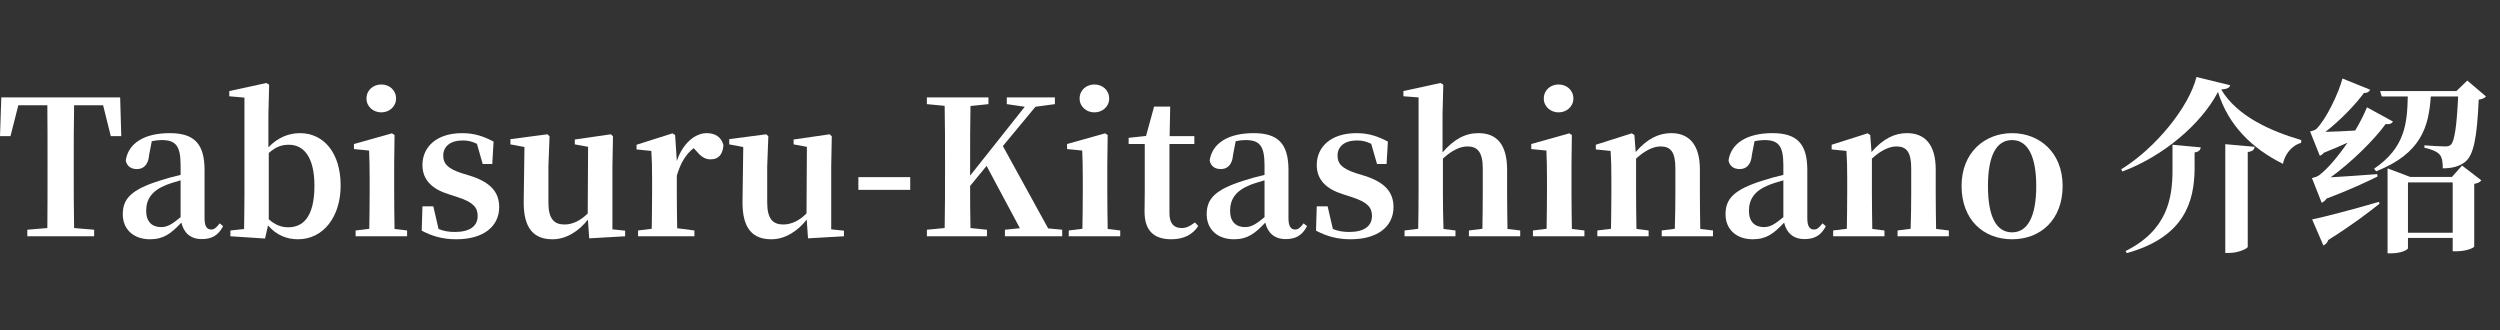
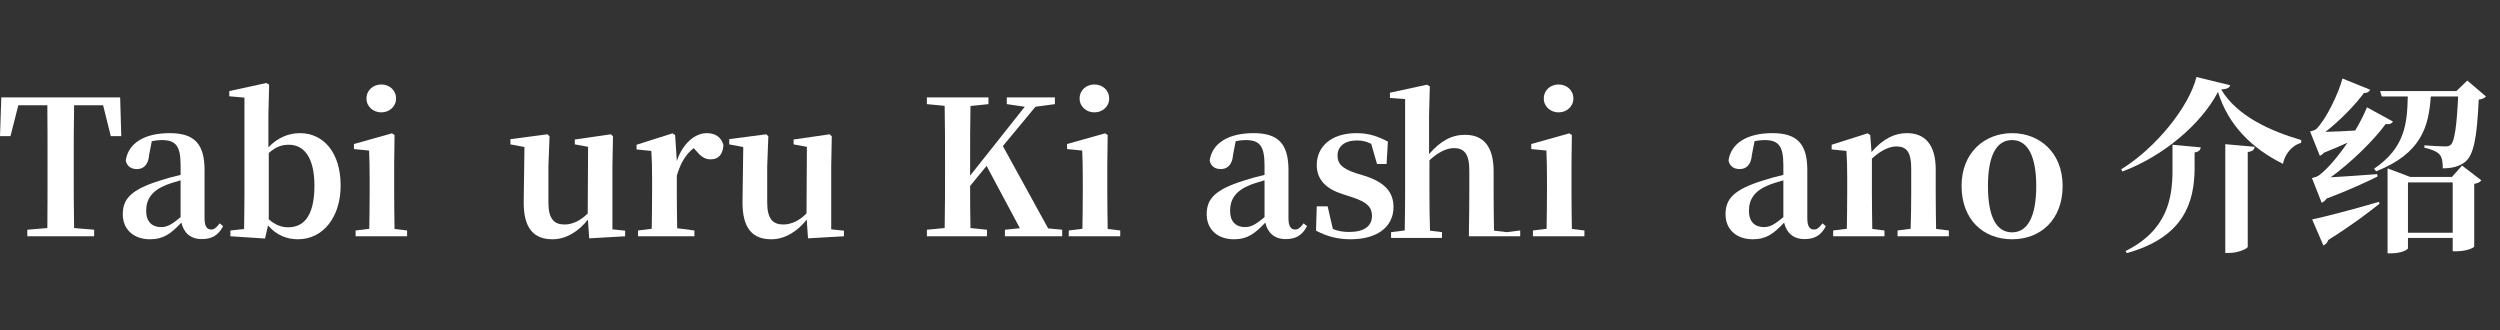
<svg xmlns="http://www.w3.org/2000/svg" id="a" viewBox="0 0 454.12 60">
  <rect x="0" y="0" width="454.12" height="60" fill="#333333" stroke="none" />
  <defs>
    <style>.b{fill:#fff;}.c{isolation:isolate;}</style>
  </defs>
  <g class="c">
    <path class="b" d="m13.462,19.121c-.067,3.399-.067,6.867-.067,10.369v1.666c0,3.399,0,6.833.067,10.267l3.638.307v1.189H4.963v-1.189l3.638-.307c.034-3.365.034-6.799.034-10.267v-1.666c0-3.434,0-6.936-.034-10.369H3.331l-1.428,5.609H0l.237-7.037h21.588l.204,7.037h-1.903l-1.395-5.609h-5.27Z" />
    <path class="b" d="m40.526,41.083c-.885,1.7-2.074,2.346-3.876,2.346-2.074,0-3.264-1.155-3.706-2.991-1.869,1.972-3.195,3.025-5.711,3.025-2.855,0-4.93-1.7-4.93-4.556,0-2.821,1.563-4.487,6.8-6.119,1.02-.34,2.379-.714,3.705-1.02v-1.734c0-3.604-.918-4.59-3.468-4.59-.578,0-1.155.068-1.768.204l-.476,2.448c-.137,1.869-1.055,2.617-2.21,2.617-1.122,0-1.836-.544-2.04-1.563.442-3.06,3.264-4.964,7.989-4.964,4.453,0,6.323,1.938,6.323,6.697v8.771c0,1.53.476,2.04,1.224,2.04.511,0,.918-.307,1.53-1.122l.612.51Zm-7.718-8.329c-1.02.306-1.972.578-2.55.816-2.686,1.054-3.705,2.617-3.705,4.726,0,2.005,1.088,2.957,2.72,2.957,1.121,0,1.972-.51,3.535-1.802v-6.697Z" />
    <path class="b" d="m48.755,26.77c1.699-1.802,3.705-2.584,5.745-2.584,4.182,0,7.377,3.434,7.377,9.52,0,5.644-3.127,9.757-7.751,9.757-1.938,0-3.875-.68-5.439-2.516l-.544,2.38-6.289-.408v-1.054l2.481-.272c.034-1.972.068-4.793.068-6.663v-17.202l-2.754-.238v-.951l6.731-1.462.51.306-.136,5.405v5.983Zm.067,13.055c1.156,1.054,2.312,1.462,3.536,1.462,2.55,0,4.76-1.7,4.76-7.547,0-5.202-1.938-7.445-4.624-7.445-1.155,0-2.243.237-3.672,1.495v12.035Z" />
    <path class="b" d="m73.948,41.865v1.054h-9.35v-1.054l2.482-.306c.034-1.938.067-4.76.067-6.63v-2.414c0-2.176-.033-3.468-.102-5.167l-2.754-.272v-.918l6.901-1.938.476.306-.067,5.304v5.1c0,1.87.034,4.726.067,6.663l2.278.272Zm-7.377-23.968c0-1.53,1.224-2.55,2.686-2.55s2.686,1.02,2.686,2.55c0,1.462-1.224,2.516-2.686,2.516s-2.686-1.054-2.686-2.516Z" />
-     <path class="b" d="m85.644,32.005c3.57,1.19,5.032,2.992,5.032,5.609,0,3.468-2.788,5.848-7.786,5.848-2.447,0-4.352-.544-6.289-1.563l.136-4.42h1.973l.951,4.113c.884.374,1.836.544,2.958.544,2.72,0,4.147-1.054,4.147-2.924,0-1.495-.782-2.447-3.434-3.331l-1.87-.612c-2.924-.918-4.726-2.55-4.726-5.304,0-3.264,2.55-5.779,7.208-5.779,2.176,0,3.841.544,5.711,1.53l-.238,4.079h-1.733l-1.054-3.671c-.816-.408-1.598-.612-2.584-.612-2.244,0-3.535,1.088-3.535,2.754,0,1.428.747,2.346,3.365,3.195l1.768.544Z" />
    <path class="b" d="m113.557,41.899v1.02l-6.527.374-.238-3.399c-1.632,2.073-3.909,3.569-6.425,3.569-3.264,0-5.304-1.802-5.236-6.901l.137-9.859-2.55-.476v-.952l6.731-.884.374.374-.204,5.439v6.596c0,2.991,1.054,3.978,2.924,3.978,1.529,0,2.957-.748,4.215-2.006l.068-12.103-2.414-.442v-.884l6.562-.952.374.374-.102,5.439v11.457l2.312.238Z" />
    <path class="b" d="m122.942,29.251c1.088-3.264,3.365-5.065,5.405-5.065,1.428,0,2.651.578,3.06,2.176-.103,1.53-.748,2.584-2.346,2.584-1.122,0-1.836-.646-2.686-1.632l-.374-.408c-1.428,1.122-2.346,2.618-3.06,4.998v3.025c0,1.836.033,4.59.067,6.527l3.128.408v1.054h-10.233v-1.054l2.482-.306c.033-1.938.067-4.76.067-6.63v-2.447c0-2.21-.034-3.435-.136-5.065l-2.686-.272v-.85l6.527-2.074.476.306.307,4.726Z" />
    <path class="b" d="m153.302,41.899v1.02l-6.527.374-.237-3.399c-1.632,2.073-3.91,3.569-6.426,3.569-3.264,0-5.304-1.802-5.235-6.901l.136-9.859-2.55-.476v-.952l6.731-.884.374.374-.204,5.439v6.596c0,2.991,1.054,3.978,2.924,3.978,1.53,0,2.958-.748,4.216-2.006l.067-12.103-2.413-.442v-.884l6.562-.952.373.374-.102,5.439v11.457l2.312.238Z" />
-     <path class="b" d="m155.922,32.175h9.417v2.312h-9.417v-2.312Z" />
    <path class="b" d="m192.945,41.729v1.189h-10.402v-1.189l2.72-.272-6.052-11.321-2.991,3.638c0,2.312,0,4.93.067,7.649l2.992.307v1.189h-10.913v-1.189l3.229-.307c.068-3.365.068-6.799.068-10.267v-1.666c0-3.399,0-6.833-.068-10.267l-3.229-.307v-1.224h11.185v1.224l-3.264.34c-.067,3.366-.067,6.8-.067,10.233v2.414l9.927-12.511-3.264-.477v-1.224h8.737v1.224l-3.536.477-5.915,7.139,8.227,14.959,2.55.238Z" />
    <path class="b" d="m203.486,41.865v1.054h-9.349v-1.054l2.481-.306c.034-1.938.068-4.76.068-6.63v-2.414c0-2.176-.034-3.468-.103-5.167l-2.753-.272v-.918l6.901-1.938.476.306-.068,5.304v5.1c0,1.87.034,4.726.068,6.663l2.277.272Zm-7.377-23.968c0-1.53,1.224-2.55,2.686-2.55s2.686,1.02,2.686,2.55c0,1.462-1.224,2.516-2.686,2.516s-2.686-1.054-2.686-2.516Z" />
-     <path class="b" d="m217.665,41.048c-.986,1.53-2.584,2.414-4.896,2.414-3.128,0-4.862-1.53-4.862-4.997,0-1.088.034-2.04.034-3.4v-8.907h-2.924v-1.121l3.162-.341,1.462-5.337h2.924l-.103,5.371h4.488v1.428h-4.522v12.579c0,1.904.851,2.686,2.21,2.686.884,0,1.496-.34,2.414-1.02l.612.646Z" />
    <path class="b" d="m237.417,41.083c-.884,1.7-2.074,2.346-3.876,2.346-2.073,0-3.264-1.155-3.705-2.991-1.87,1.972-3.196,3.025-5.712,3.025-2.855,0-4.929-1.7-4.929-4.556,0-2.821,1.563-4.487,6.799-6.119,1.02-.34,2.38-.714,3.706-1.02v-1.734c0-3.604-.918-4.59-3.468-4.59-.578,0-1.156.068-1.769.204l-.476,2.448c-.136,1.869-1.054,2.617-2.21,2.617-1.122,0-1.836-.544-2.039-1.563.441-3.06,3.264-4.964,7.988-4.964,4.454,0,6.324,1.938,6.324,6.697v8.771c0,1.53.476,2.04,1.224,2.04.51,0,.918-.307,1.529-1.122l.612.51Zm-7.717-8.329c-1.021.306-1.973.578-2.55.816-2.687,1.054-3.706,2.617-3.706,4.726,0,2.005,1.088,2.957,2.72,2.957,1.122,0,1.972-.51,3.536-1.802v-6.697Z" />
    <path class="b" d="m248.094,32.005c3.569,1.19,5.031,2.992,5.031,5.609,0,3.468-2.788,5.848-7.785,5.848-2.448,0-4.352-.544-6.289-1.563l.136-4.42h1.972l.952,4.113c.884.374,1.836.544,2.957.544,2.72,0,4.148-1.054,4.148-2.924,0-1.495-.782-2.447-3.434-3.331l-1.87-.612c-2.924-.918-4.726-2.55-4.726-5.304,0-3.264,2.55-5.779,7.207-5.779,2.176,0,3.842.544,5.712,1.53l-.238,4.079h-1.733l-1.055-3.671c-.815-.408-1.598-.612-2.583-.612-2.244,0-3.536,1.088-3.536,2.754,0,1.428.748,2.346,3.366,3.195l1.768.544Z" />
-     <path class="b" d="m276.143,41.865v1.054h-9.315v-1.054l2.448-.306c.034-1.904.067-4.692.067-6.63v-4.352c0-2.958-.985-3.978-2.753-3.978-1.36,0-2.822.68-4.488,2.21v6.119c0,1.87.034,4.726.103,6.663l2.176.272v1.054h-9.247v-1.054l2.481-.306c.034-1.938.068-4.76.068-6.63v-17.236l-2.754-.204v-.951l6.731-1.462.51.306-.136,5.405v6.901c2.04-2.346,4.045-3.502,6.527-3.502,3.229,0,5.201,1.938,5.201,6.664v4.079c0,1.938.034,4.726.068,6.663l2.312.272Z" />
+     <path class="b" d="m276.143,41.865v1.054h-9.315v-1.054c.034-1.904.067-4.692.067-6.63v-4.352c0-2.958-.985-3.978-2.753-3.978-1.36,0-2.822.68-4.488,2.21v6.119c0,1.87.034,4.726.103,6.663l2.176.272v1.054h-9.247v-1.054l2.481-.306c.034-1.938.068-4.76.068-6.63v-17.236l-2.754-.204v-.951l6.731-1.462.51.306-.136,5.405v6.901c2.04-2.346,4.045-3.502,6.527-3.502,3.229,0,5.201,1.938,5.201,6.664v4.079c0,1.938.034,4.726.068,6.663l2.312.272Z" />
    <path class="b" d="m287.805,41.865v1.054h-9.349v-1.054l2.481-.306c.034-1.938.068-4.76.068-6.63v-2.414c0-2.176-.034-3.468-.103-5.167l-2.753-.272v-.918l6.901-1.938.476.306-.068,5.304v5.1c0,1.87.034,4.726.068,6.663l2.277.272Zm-7.377-23.968c0-1.53,1.224-2.55,2.686-2.55s2.686,1.02,2.686,2.55c0,1.462-1.224,2.516-2.686,2.516s-2.686-1.054-2.686-2.516Z" />
-     <path class="b" d="m311.161,41.865v1.054h-9.314v-1.054l2.38-.306c.067-1.904.102-4.692.102-6.63v-4.352c0-2.958-.85-3.978-2.686-3.978-1.258,0-2.788.68-4.453,2.21v6.119c0,1.87.033,4.726.067,6.663l2.21.272v1.054h-9.315v-1.054l2.482-.306c.033-1.938.067-4.76.067-6.63v-2.447c0-2.21-.034-3.435-.136-5.065l-2.686-.272v-.85l6.527-2.074.476.306.238,3.094c2.142-2.481,4.249-3.434,6.459-3.434,3.196,0,5.202,2.04,5.202,6.596v4.147c0,1.938.033,4.726.067,6.663l2.312.272Z" />
    <path class="b" d="m331.664,41.083c-.885,1.7-2.074,2.346-3.876,2.346-2.074,0-3.264-1.155-3.706-2.991-1.869,1.972-3.195,3.025-5.711,3.025-2.855,0-4.93-1.7-4.93-4.556,0-2.821,1.563-4.487,6.8-6.119,1.02-.34,2.379-.714,3.705-1.02v-1.734c0-3.604-.918-4.59-3.468-4.59-.578,0-1.155.068-1.768.204l-.476,2.448c-.137,1.869-1.055,2.617-2.21,2.617-1.122,0-1.836-.544-2.04-1.563.442-3.06,3.264-4.964,7.989-4.964,4.453,0,6.323,1.938,6.323,6.697v8.771c0,1.53.476,2.04,1.224,2.04.511,0,.918-.307,1.53-1.122l.612.51Zm-7.718-8.329c-1.02.306-1.972.578-2.55.816-2.686,1.054-3.705,2.617-3.705,4.726,0,2.005,1.088,2.957,2.72,2.957,1.121,0,1.972-.51,3.535-1.802v-6.697Z" />
    <path class="b" d="m354.001,41.865v1.054h-9.315v-1.054l2.38-.306c.068-1.904.103-4.692.103-6.63v-4.352c0-2.958-.851-3.978-2.687-3.978-1.258,0-2.787.68-4.453,2.21v6.119c0,1.87.034,4.726.068,6.663l2.209.272v1.054h-9.314v-1.054l2.481-.306c.034-1.938.068-4.76.068-6.63v-2.447c0-2.21-.034-3.435-.136-5.065l-2.687-.272v-.85l6.527-2.074.477.306.237,3.094c2.143-2.481,4.25-3.434,6.46-3.434,3.195,0,5.201,2.04,5.201,6.596v4.147c0,1.938.034,4.726.068,6.663l2.312.272Z" />
    <path class="b" d="m356.315,33.773c0-6.085,4.215-9.587,9.179-9.587,4.93,0,9.179,3.468,9.179,9.587s-3.978,9.689-9.179,9.689c-5.27,0-9.179-3.604-9.179-9.689Zm13.564.034c0-5.609-1.632-8.363-4.386-8.363-2.821,0-4.386,2.754-4.386,8.363,0,5.644,1.564,8.397,4.386,8.397,2.754,0,4.386-2.754,4.386-8.397Z" />
    <path class="b" d="m385.521,31.156l-.204-.408c6.221-3.808,12.307-11.287,13.666-16.76l6.12,1.495c-.103.477-.578.681-1.632.782,2.957,4.896,9.009,7.547,14.55,9.179l-.034.511c-1.835.51-2.991,2.243-3.297,3.808-5.542-2.754-9.894-6.936-11.797-13.055-3.094,5.881-9.928,11.66-17.372,14.448Zm14.244-4.386c-.068.442-.306.816-1.122.918v3.162c-.102,5.575-1.666,12.17-12.307,15.128l-.238-.374c7.649-3.808,8.533-9.655,8.533-14.788v-4.521l5.134.476Zm9.791-.102c-.068.476-.306.815-1.258.951v17.203c0,.34-1.768,1.121-3.332,1.121h-.748v-19.752l5.338.477Z" />
    <path class="b" d="m419.962,32.345s.918-.204,1.258-.476c1.564-1.156,3.502-3.468,5.201-5.949-1.291.578-2.753,1.224-4.317,1.836-.204.271-.441.441-.714.544l-1.768-4.42s.782-.17,1.088-.408c1.733-1.632,4.113-6.527,4.794-9.213l5.031,2.04c-.136.34-.51.611-1.122.578-1.666,2.277-4.521,5.167-7.003,7.071,1.495-.034,3.399-.103,5.405-.238.918-1.53,1.666-3.06,2.142-4.216l4.726,2.584c-.17.306-.612.578-1.326.441-2.142,2.958-6.289,7.004-9.995,9.689,2.278-.136,5.372-.34,8.466-.578l.033.442c-1.802.884-5.167,2.481-9.213,3.978-.271.374-.578.646-.918.782l-1.768-4.488Zm.034,7.514c2.142-.442,7.275-1.768,12.137-3.196l.102.341c-1.972,1.563-4.929,3.841-9.314,6.595-.136.442-.477.816-.884.986l-2.04-4.726Zm31.583-22.336c-.238.272-.646.476-1.326.578-.306,6.936-.918,10.097-2.481,11.32-1.021.782-2.278,1.156-4.046,1.156,0-1.088-.102-1.972-.578-2.516-.476-.544-1.496-.952-2.754-1.224v-.442c1.19.103,3.094.204,3.74.204.51,0,.781-.068,1.054-.306.68-.612,1.088-3.502,1.326-8.771h-4.964c-.374,5.474-1.7,10.335-9.927,13.599l-.374-.476c5.644-3.808,6.018-8.296,6.119-13.123h-4.726l-.306-.985h13.87l1.972-1.904,3.4,2.89Zm-4.352,12.545l3.501,2.686c-.237.306-.544.51-1.291.646v11.39c0,.17-1.292.85-3.23.85h-.68v-2.414h-8.125v1.87c0,.238-1.156.918-3.025.918h-.681v-15.435l4.114,1.563h7.581l1.836-2.073Zm-1.7,12.205v-9.146h-8.125v9.146h8.125Z" />
  </g>
</svg>